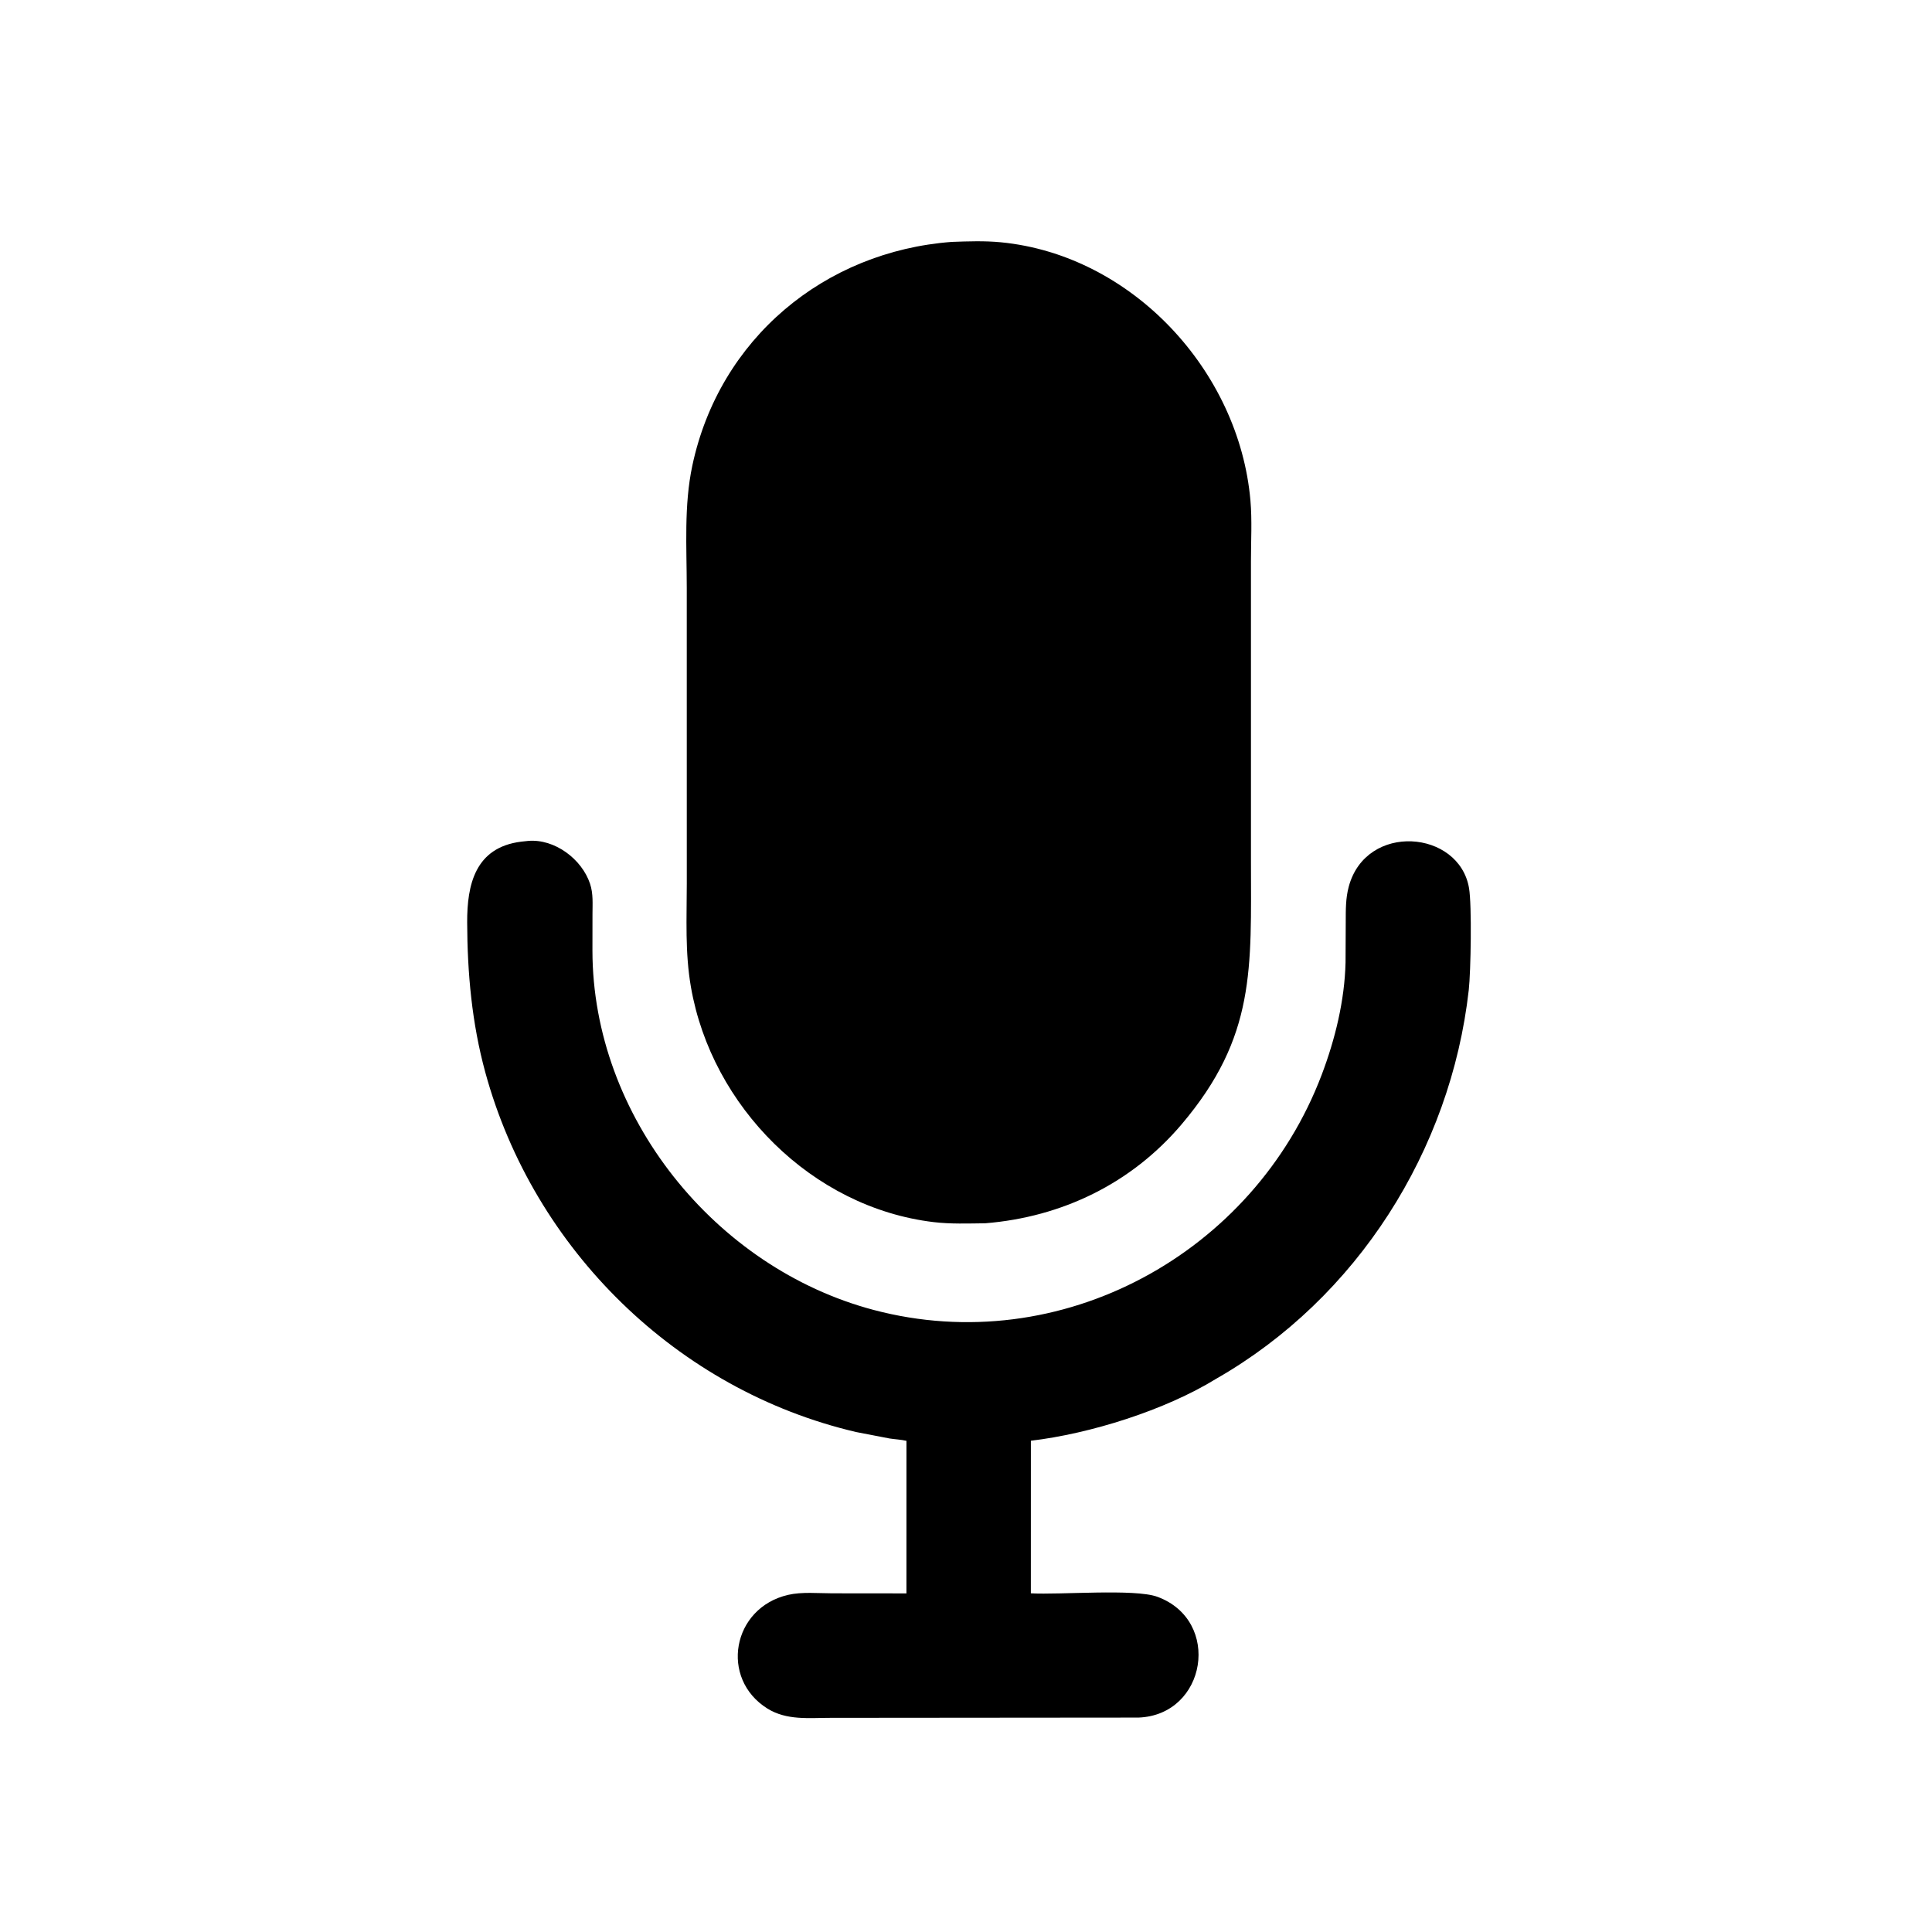
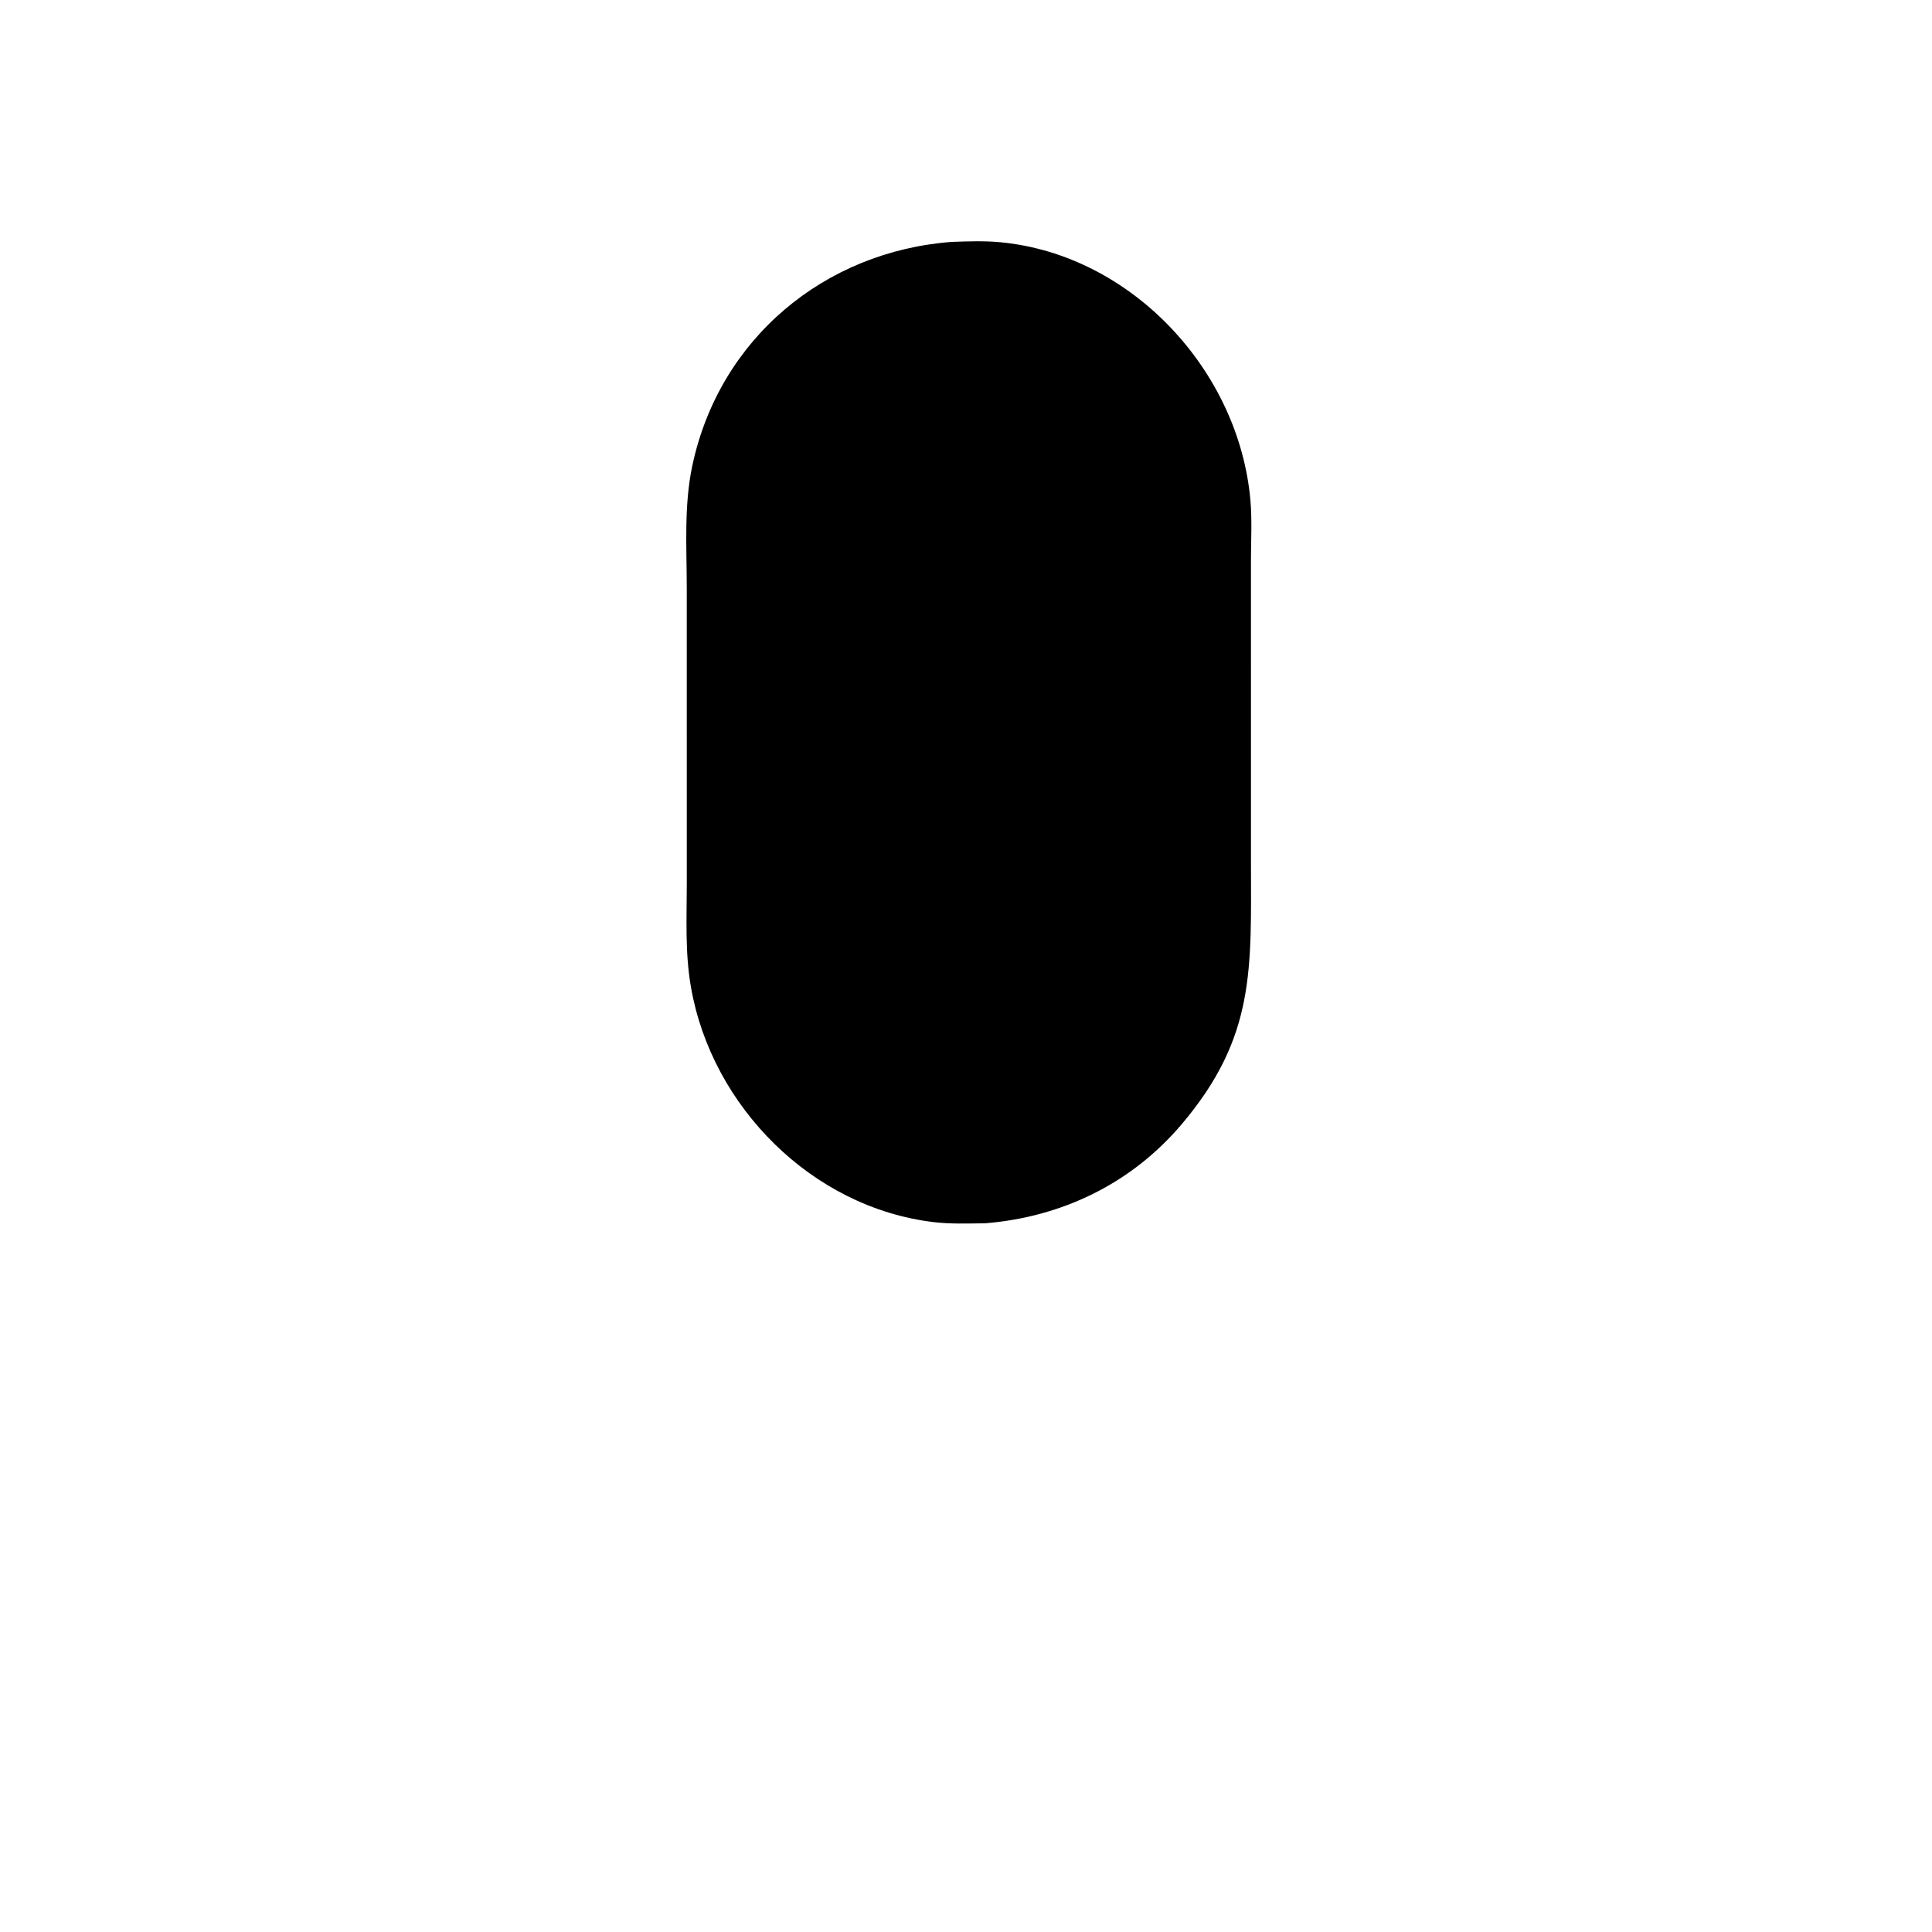
<svg xmlns="http://www.w3.org/2000/svg" version="1.1" style="display: block;" viewBox="0 0 2048 2048" width="640" height="640">
  <path transform="translate(0,0)" fill="rgb(0,0,0)" d="M 1044.36 1296.73 C 1026.26 1296.94 1007.62 1297.64 989.618 1295.48 C 860.677 1280.01 754.429 1172.85 732.444 1046.45 C 726.043 1009.65 728.006 973.735 728.029 936.501 L 727.996 623.158 C 727.967 580.023 724.896 535.893 733.915 493.5 C 762.556 358.868 874.086 266.552 1008.88 256.421 C 1026.07 255.785 1043.76 255.166 1060.89 256.823 C 1199.94 270.275 1313.52 393.097 1325.51 530.5 C 1327.35 551.538 1326.05 573.654 1326.06 594.793 L 1326.07 912.109 C 1326.07 1026.32 1331.53 1098.74 1252.5 1191.9 C 1199.35 1254.56 1125.83 1290.14 1044.36 1296.73 z" />
-   <path transform="translate(0,0)" fill="rgb(0,0,0)" d="M 1289.5 1461.38 C 1234.83 1495.1 1155.18 1519.86 1092.77 1527.24 L 1092.74 1688.98 C 1123.07 1690.76 1202.88 1683.84 1226.88 1692.67 C 1295.41 1717.88 1279.03 1818.02 1206.81 1820.71 L 880.601 1820.99 C 857.705 1820.98 833.996 1823.91 813.499 1811.14 C 762.8 1779.56 775.791 1704.37 835.5 1690.62 C 850.116 1687.26 867.387 1688.98 882.374 1688.99 L 960.857 1689.07 L 960.884 1527.34 C 955.008 1525.99 948.935 1525.77 942.981 1524.85 L 907.5 1518.01 C 717.999 1473.71 565.689 1324.51 514.422 1136.68 C 500.197 1084.56 495.408 1031.54 495.222 977.778 C 495.085 938.162 503.468 898.329 552.436 892.196 L 559.731 891.417 C 587.932 888.917 616.796 910.674 625.474 936.828 C 628.994 947.436 628.064 958.121 628.056 969.153 L 628.009 1007.8 C 628.191 1183.05 757.843 1344.03 926.065 1388.58 C 1124.5 1441.12 1329.1 1329.01 1401.06 1139.28 C 1415.29 1101.77 1425.37 1060.63 1426.34 1020.26 L 1426.54 977.214 C 1426.58 964.392 1426.37 952.345 1429.74 939.844 C 1448.14 871.474 1546.81 879.721 1557.24 941.48 C 1560.33 959.805 1559.14 1029.9 1556.94 1049.5 C 1537.81 1219.41 1438.6 1375.99 1289.5 1461.38 z" />
</svg>